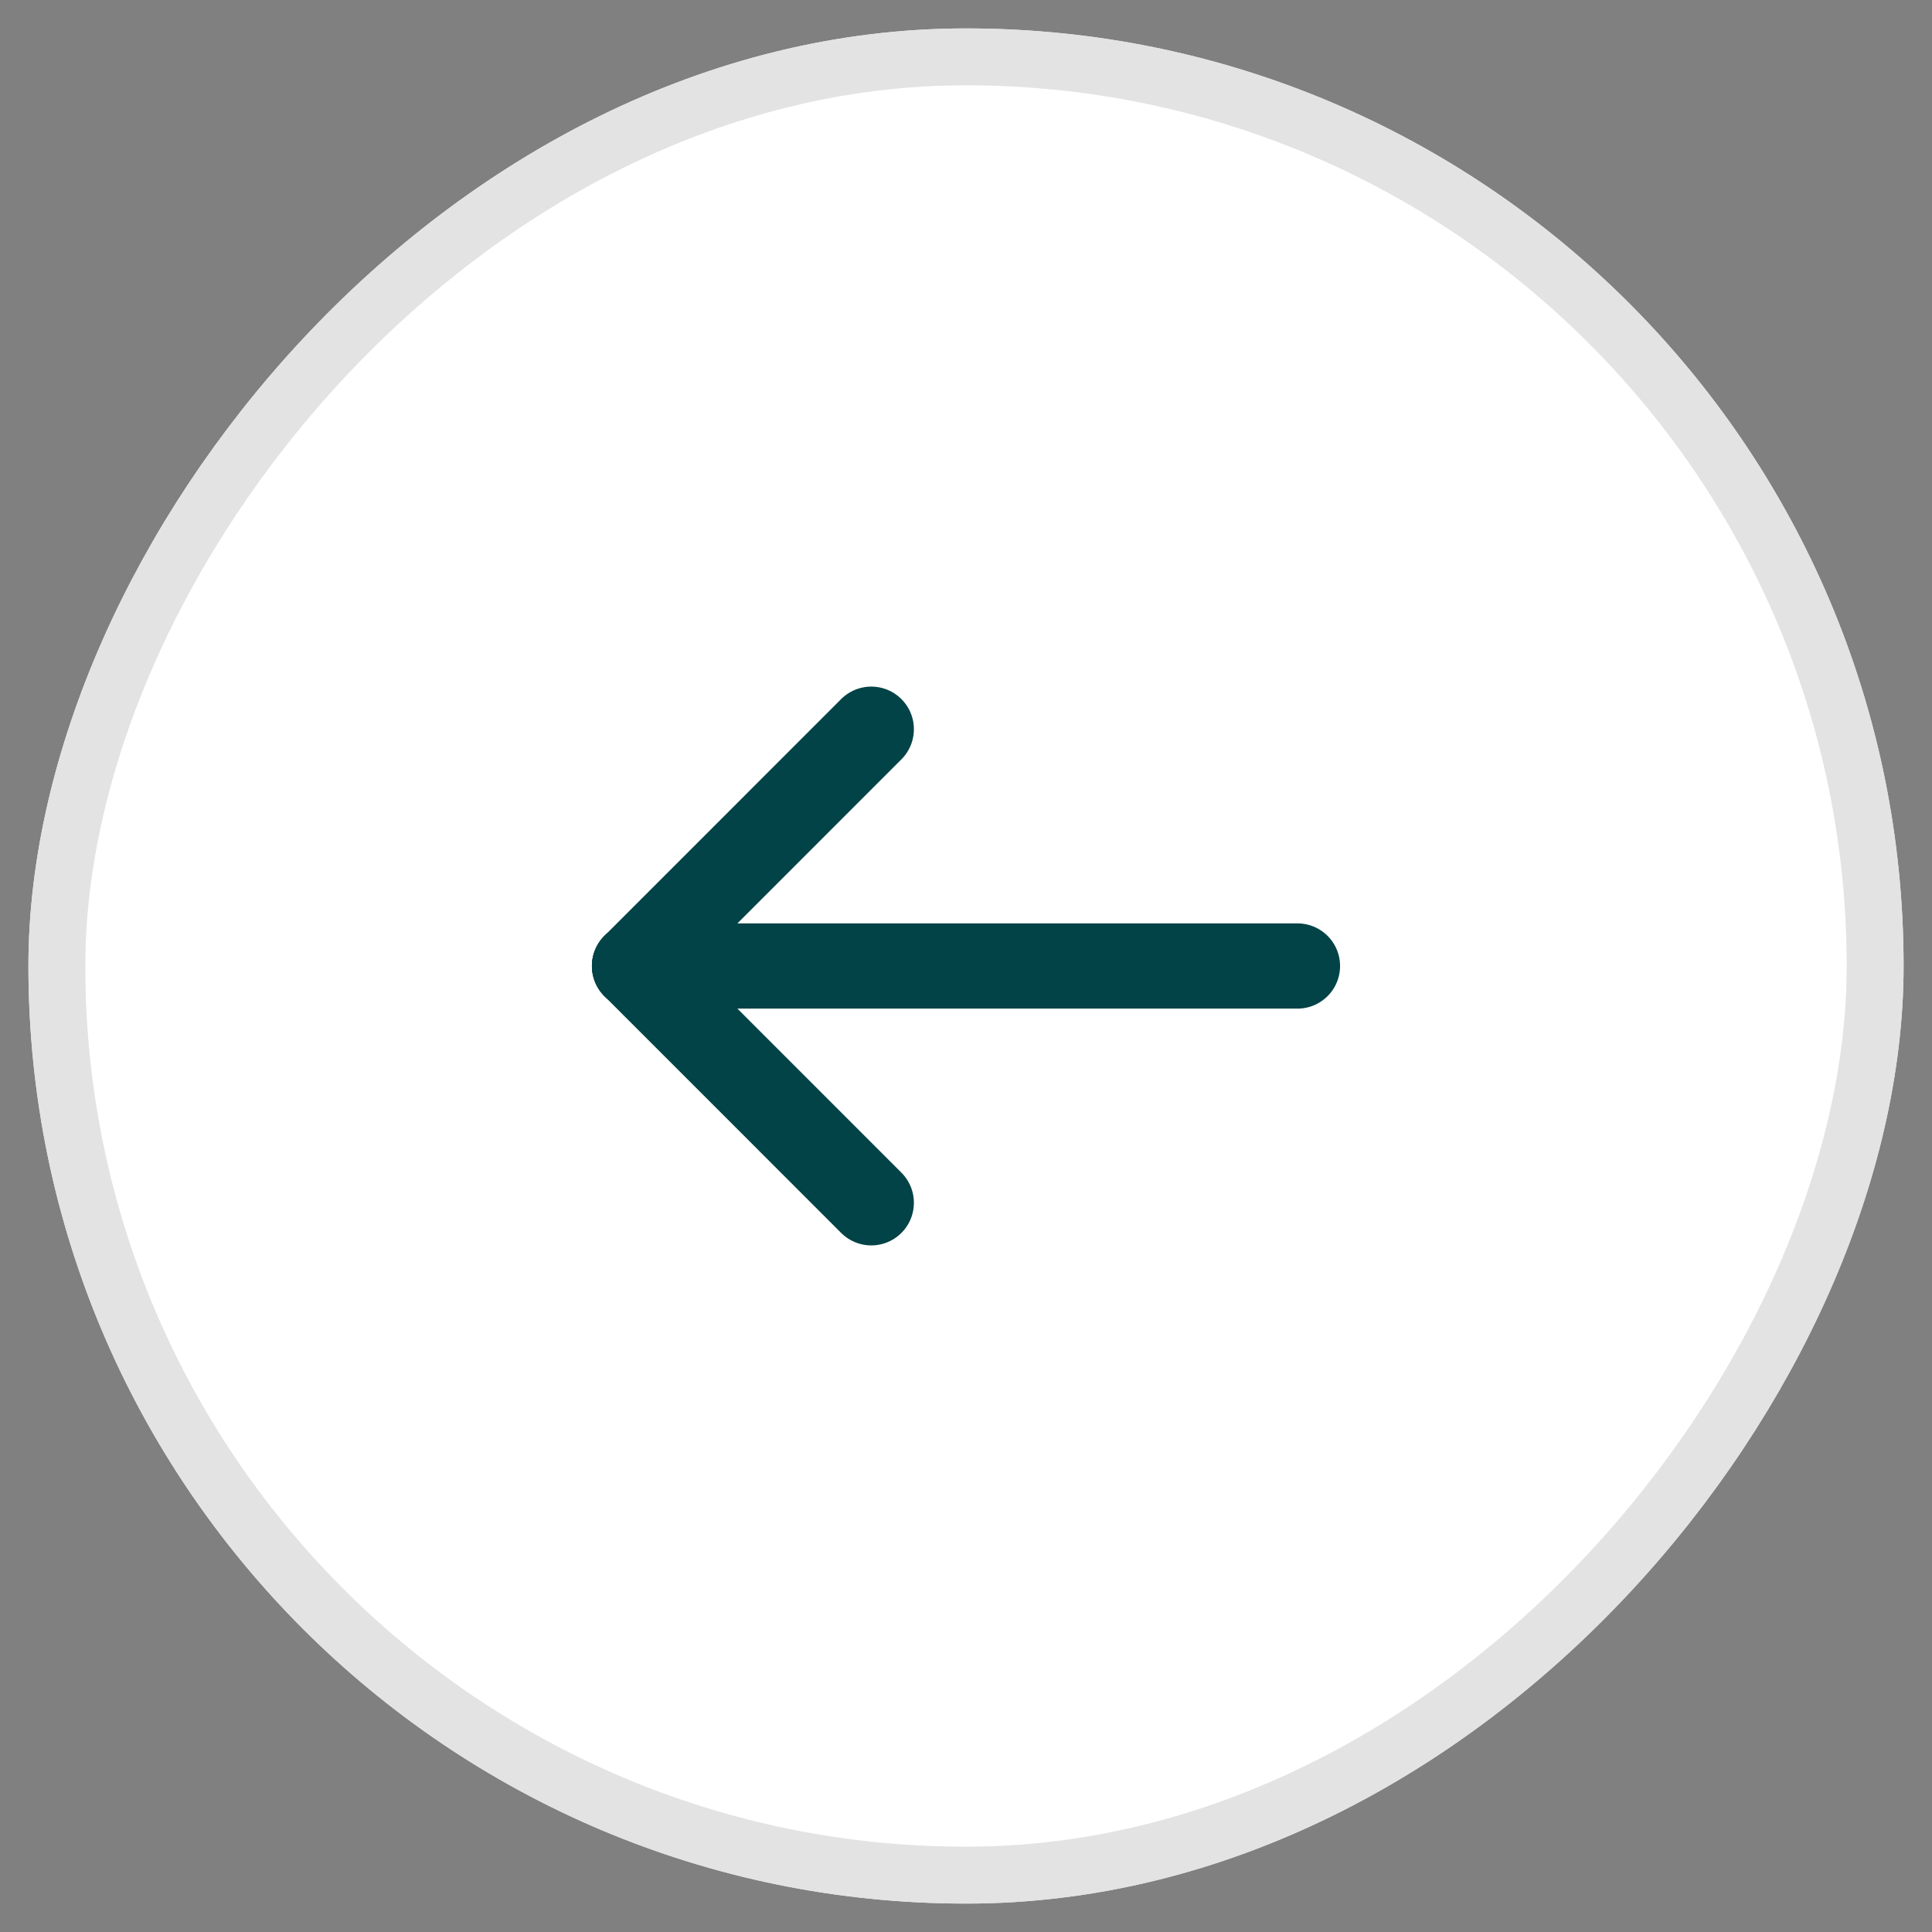
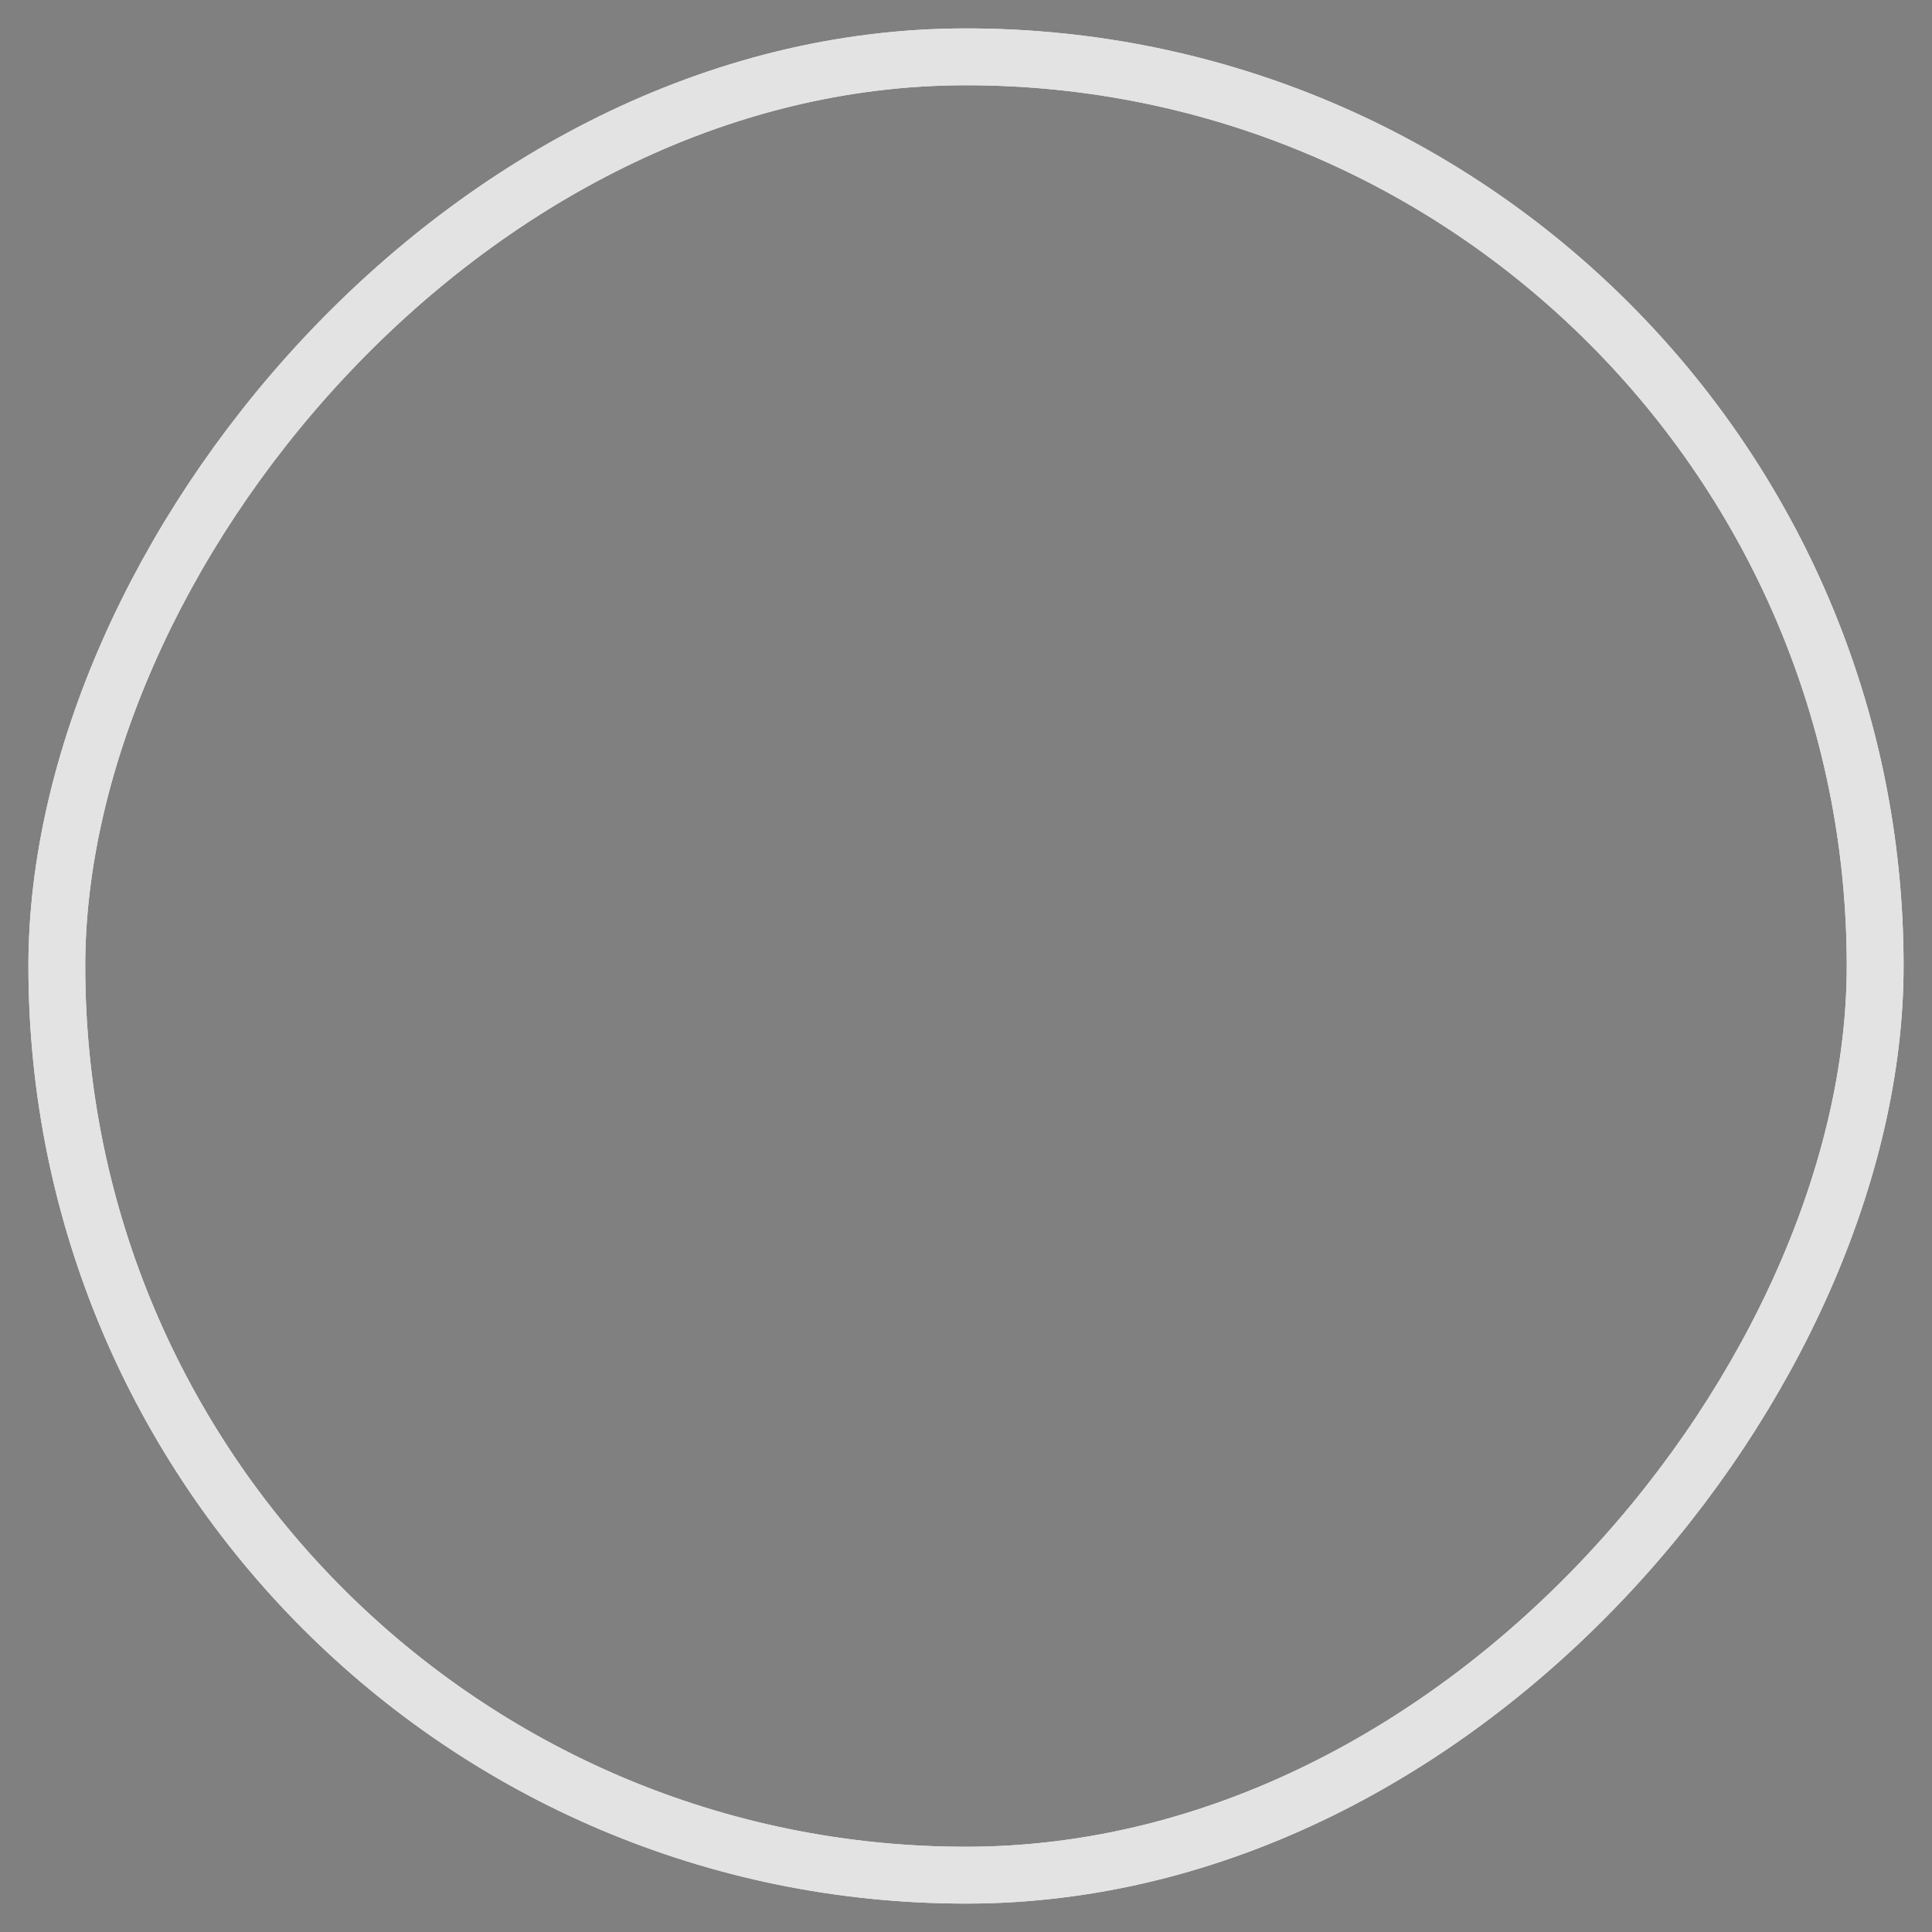
<svg xmlns="http://www.w3.org/2000/svg" width="34" height="34" viewBox="0 0 34 34" fill="none">
  <rect x="0" y="0" width="34" height="34" fill="#808080" stroke="none" />
-   <rect width="32" height="32" rx="16" transform="matrix(-1 0 0 1 33 1)" fill="white" />
  <rect width="32" height="32" rx="16" transform="matrix(-1 0 0 1 33 1)" stroke="#F2F2F2" />
  <rect width="32" height="32" rx="16" transform="matrix(-1 0 0 1 33 1)" stroke="#E3E3E3" />
-   <path d="M11.167 17H22.833" stroke="#014346" stroke-width="1.5" stroke-linecap="round" stroke-linejoin="round" />
-   <path d="M15.333 12.833L11.167 17" stroke="#014346" stroke-width="1.5" stroke-linecap="round" stroke-linejoin="round" />
-   <path d="M15.333 21.167L11.167 17" stroke="#014346" stroke-width="1.5" stroke-linecap="round" stroke-linejoin="round" />
</svg>